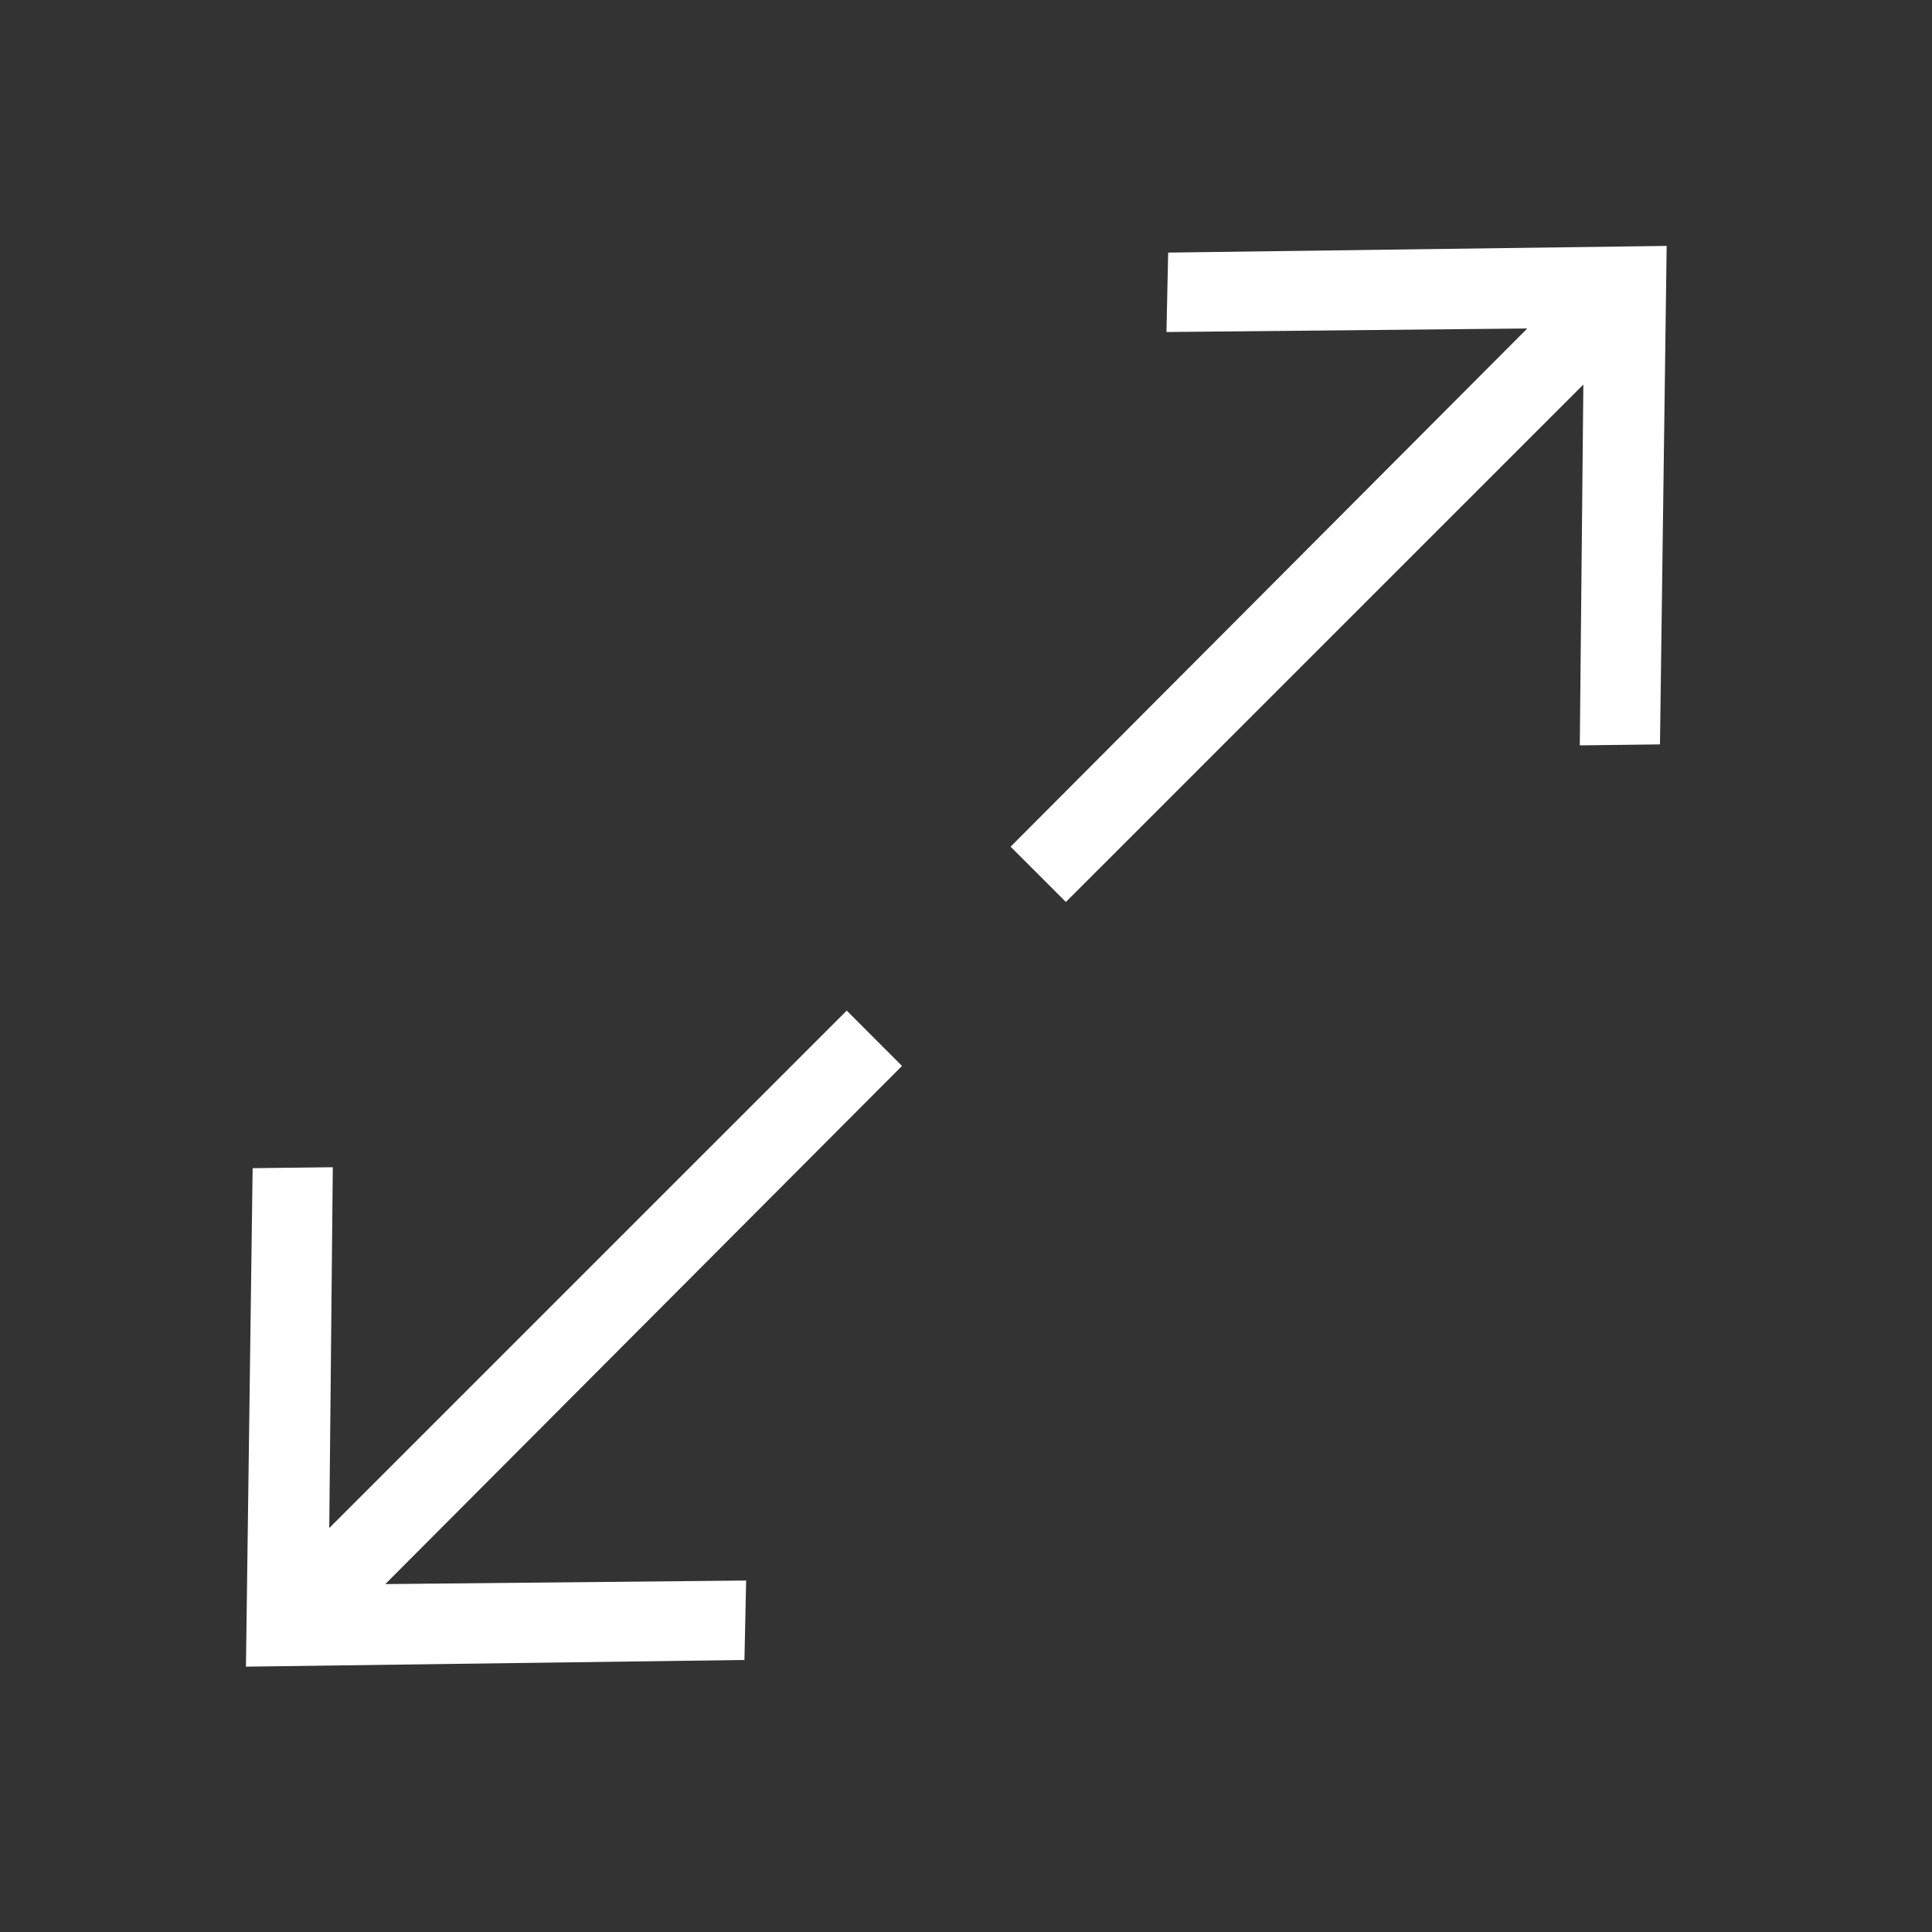
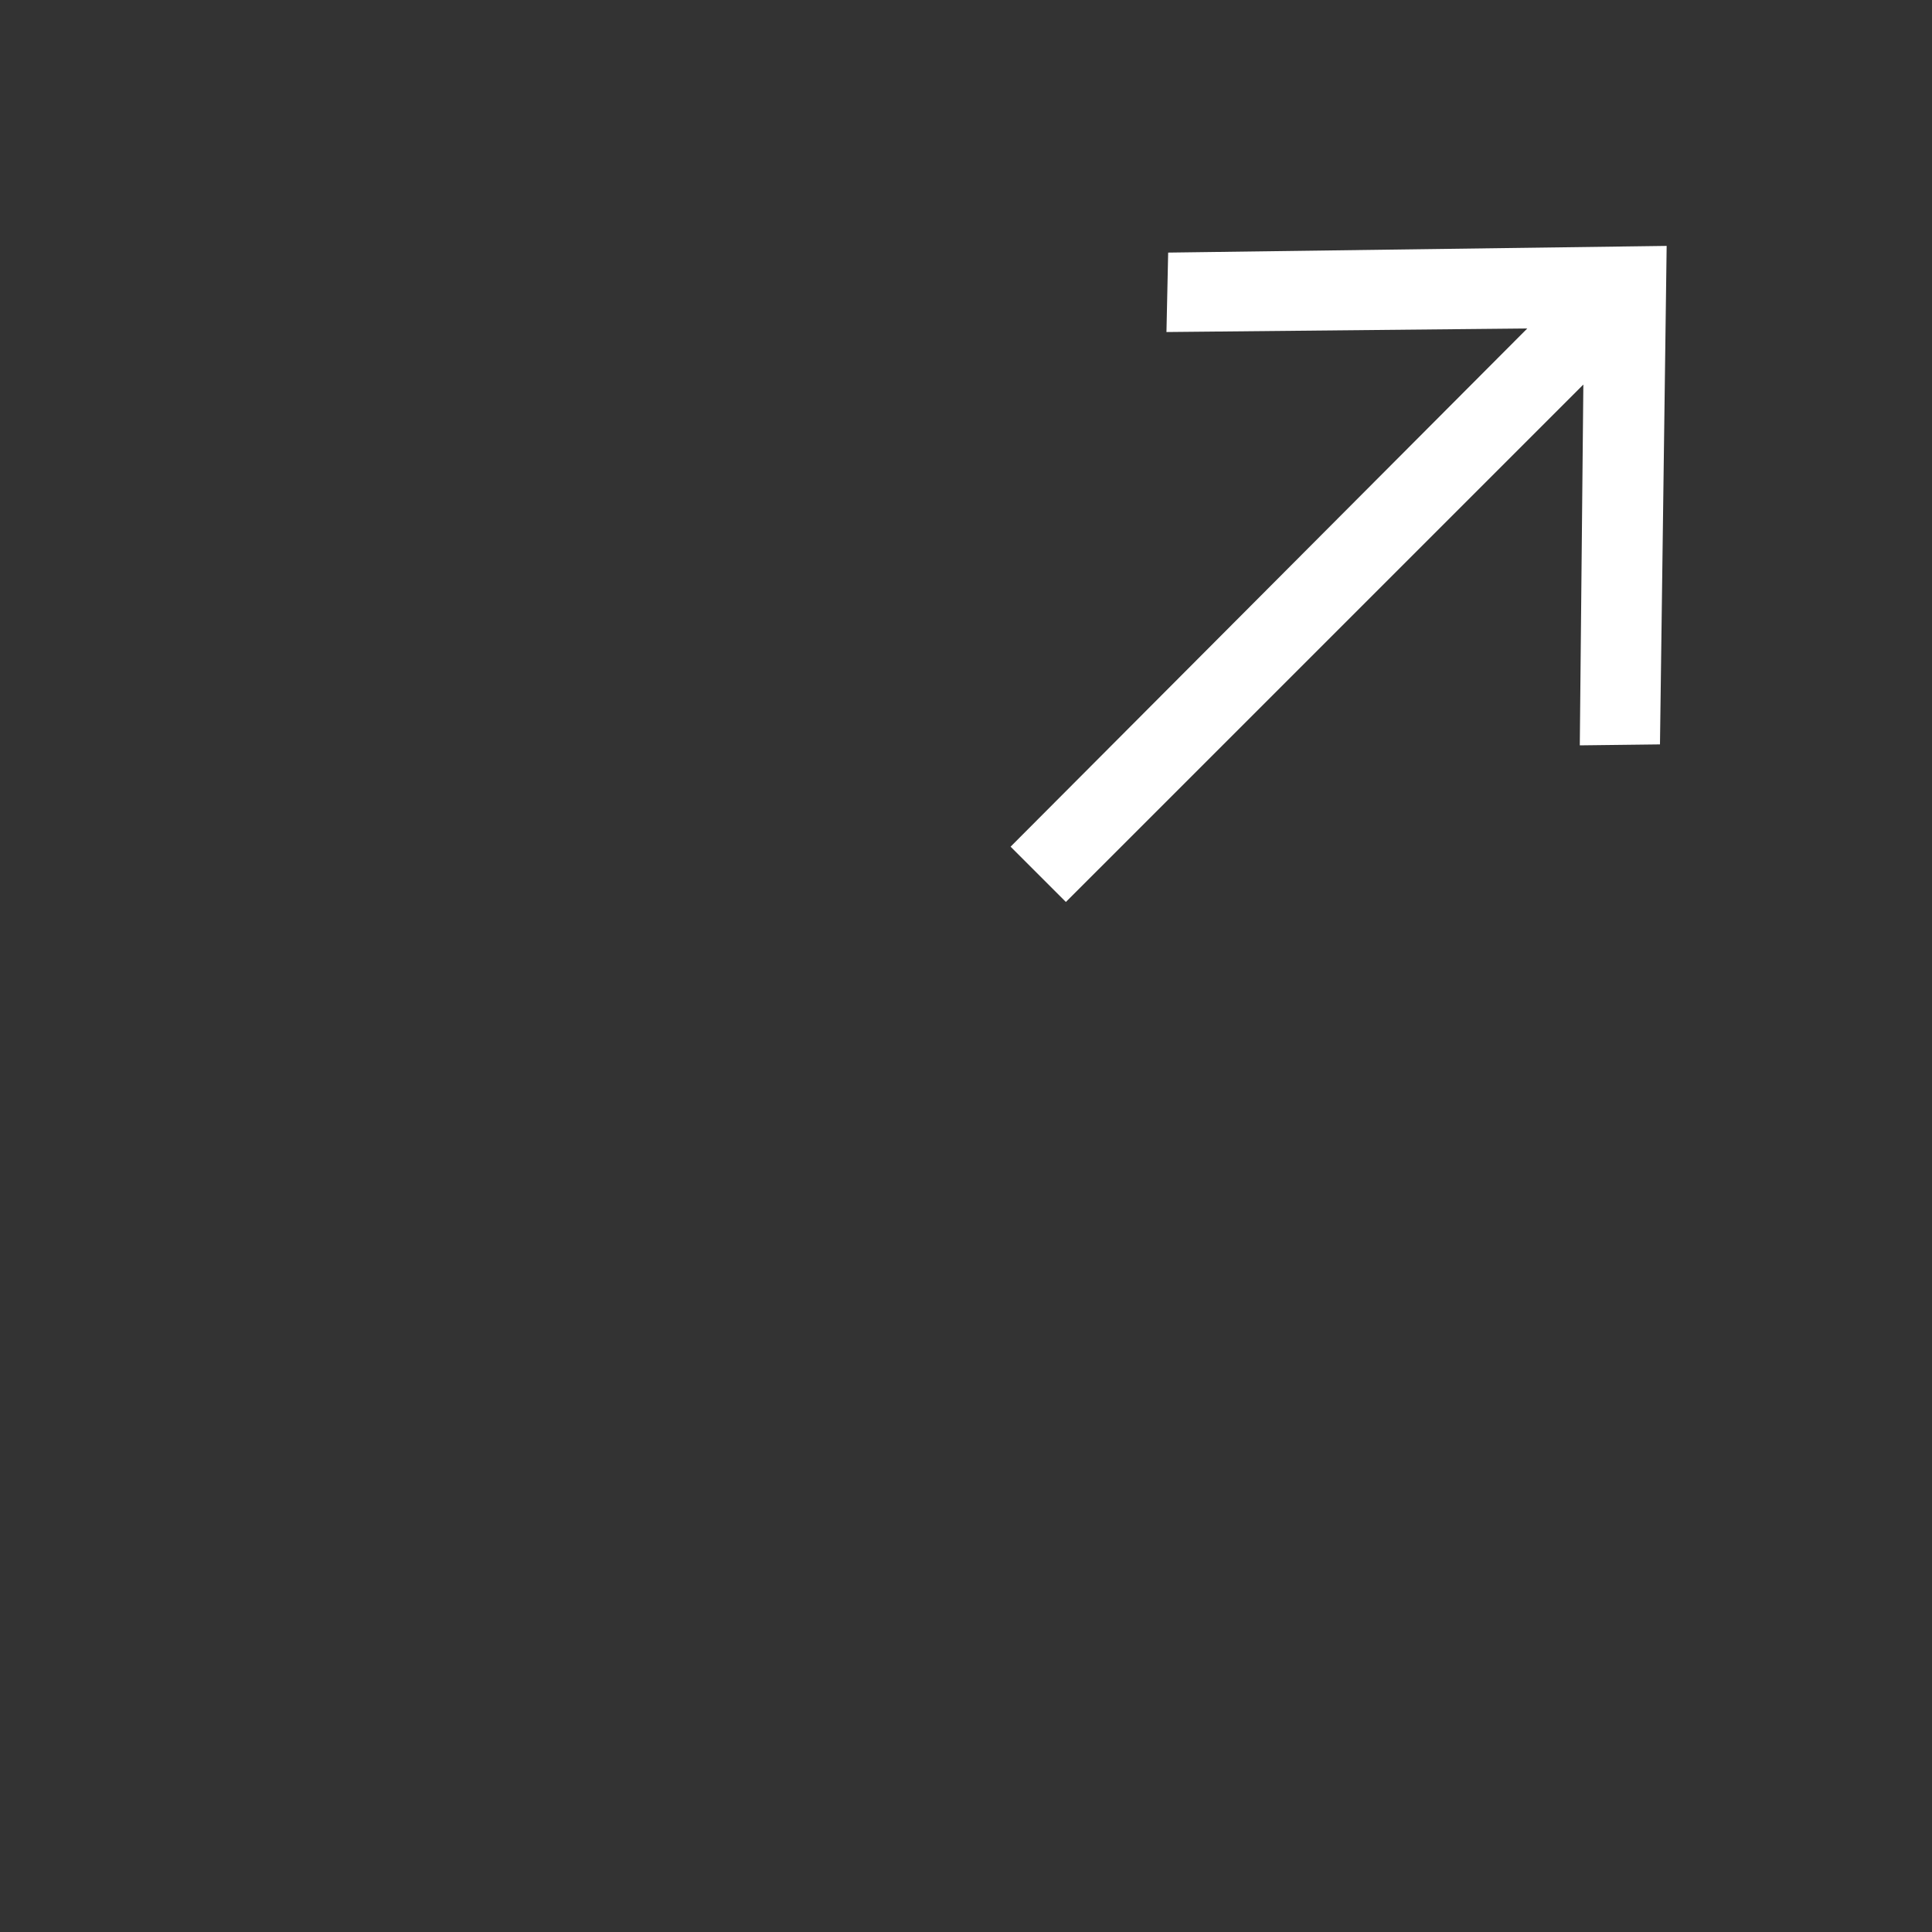
<svg xmlns="http://www.w3.org/2000/svg" width="50" height="50" viewBox="0 0 50 50" fill="none">
  <rect x="0" y="0" width="50" height="50" fill="#333333" stroke="none" />
  <g style="mix-blend-mode:exclusion">
    <path d="M30.188 8.593L30.232 6.537L43.133 6.364L42.96 19.265L40.885 19.29L40.977 9.952L27.585 23.343L26.154 21.912L39.526 8.501L30.188 8.593Z" fill="white" />
  </g>
  <g style="mix-blend-mode:exclusion">
-     <path d="M19.31 40.904L19.266 42.96L6.365 43.133L6.538 30.232L8.613 30.208L8.521 39.545L21.913 26.154L23.344 27.586L9.972 40.996L19.31 40.904Z" fill="white" />
-   </g>
+     </g>
</svg>